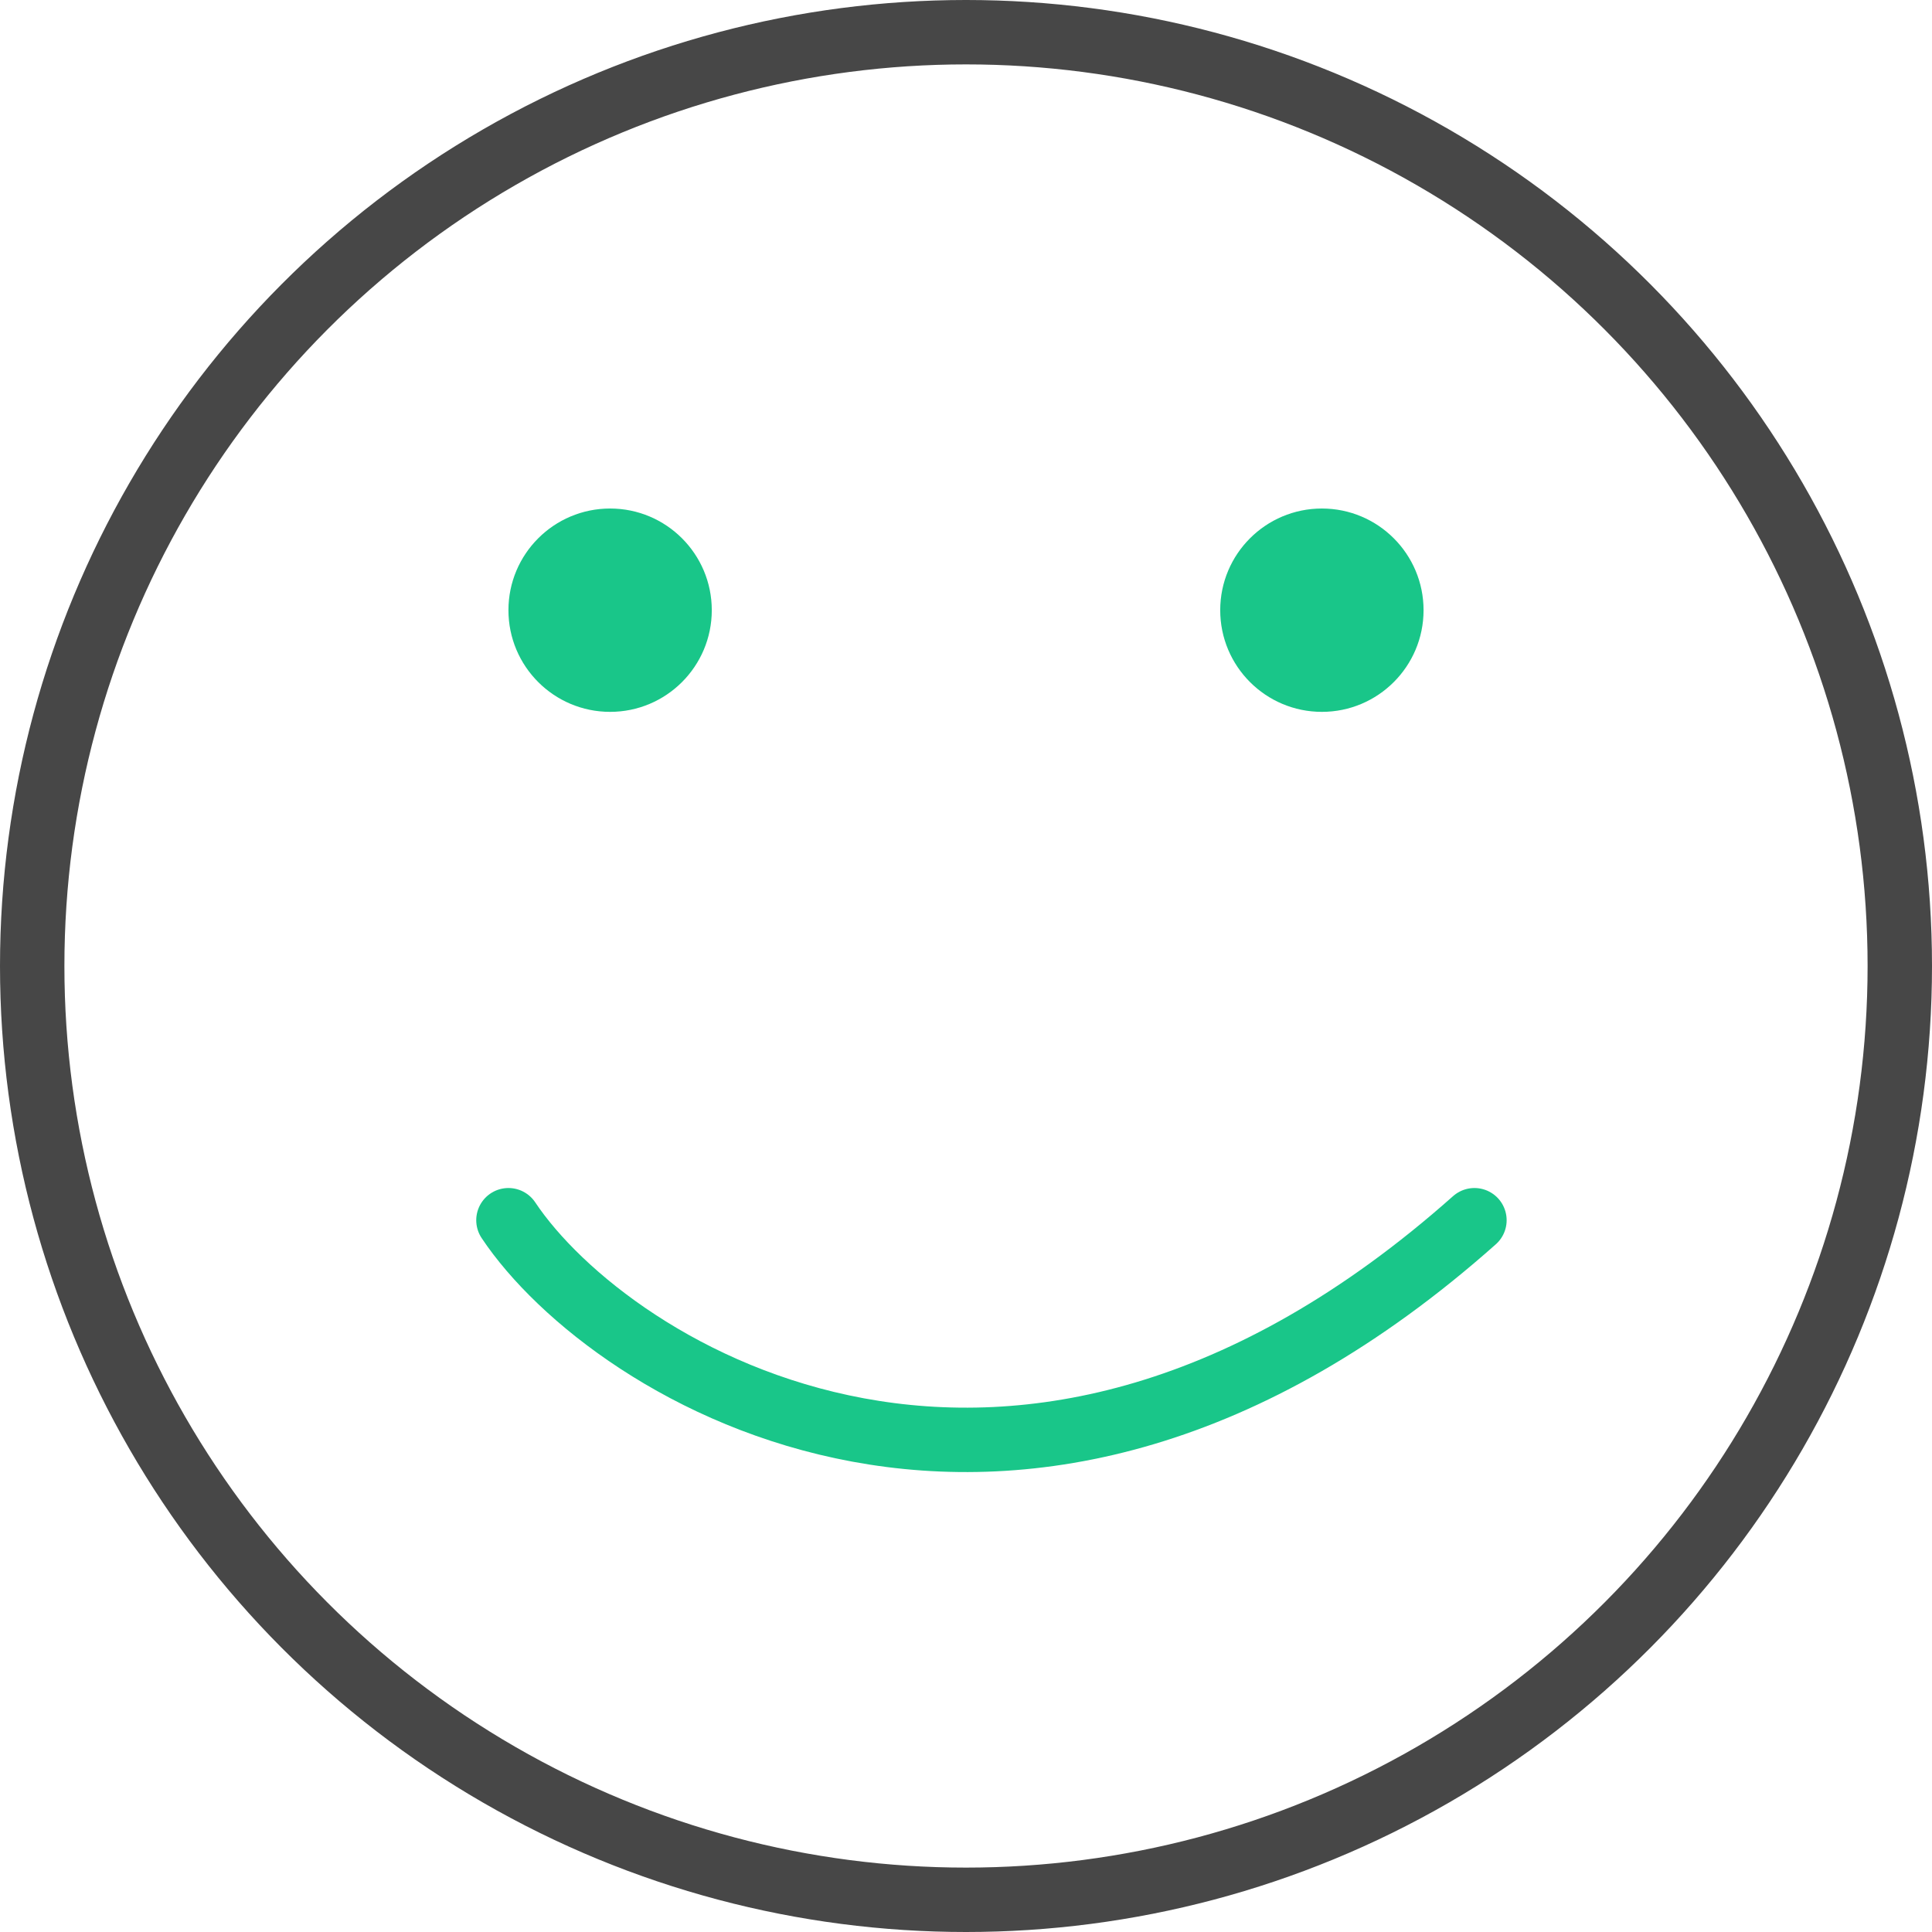
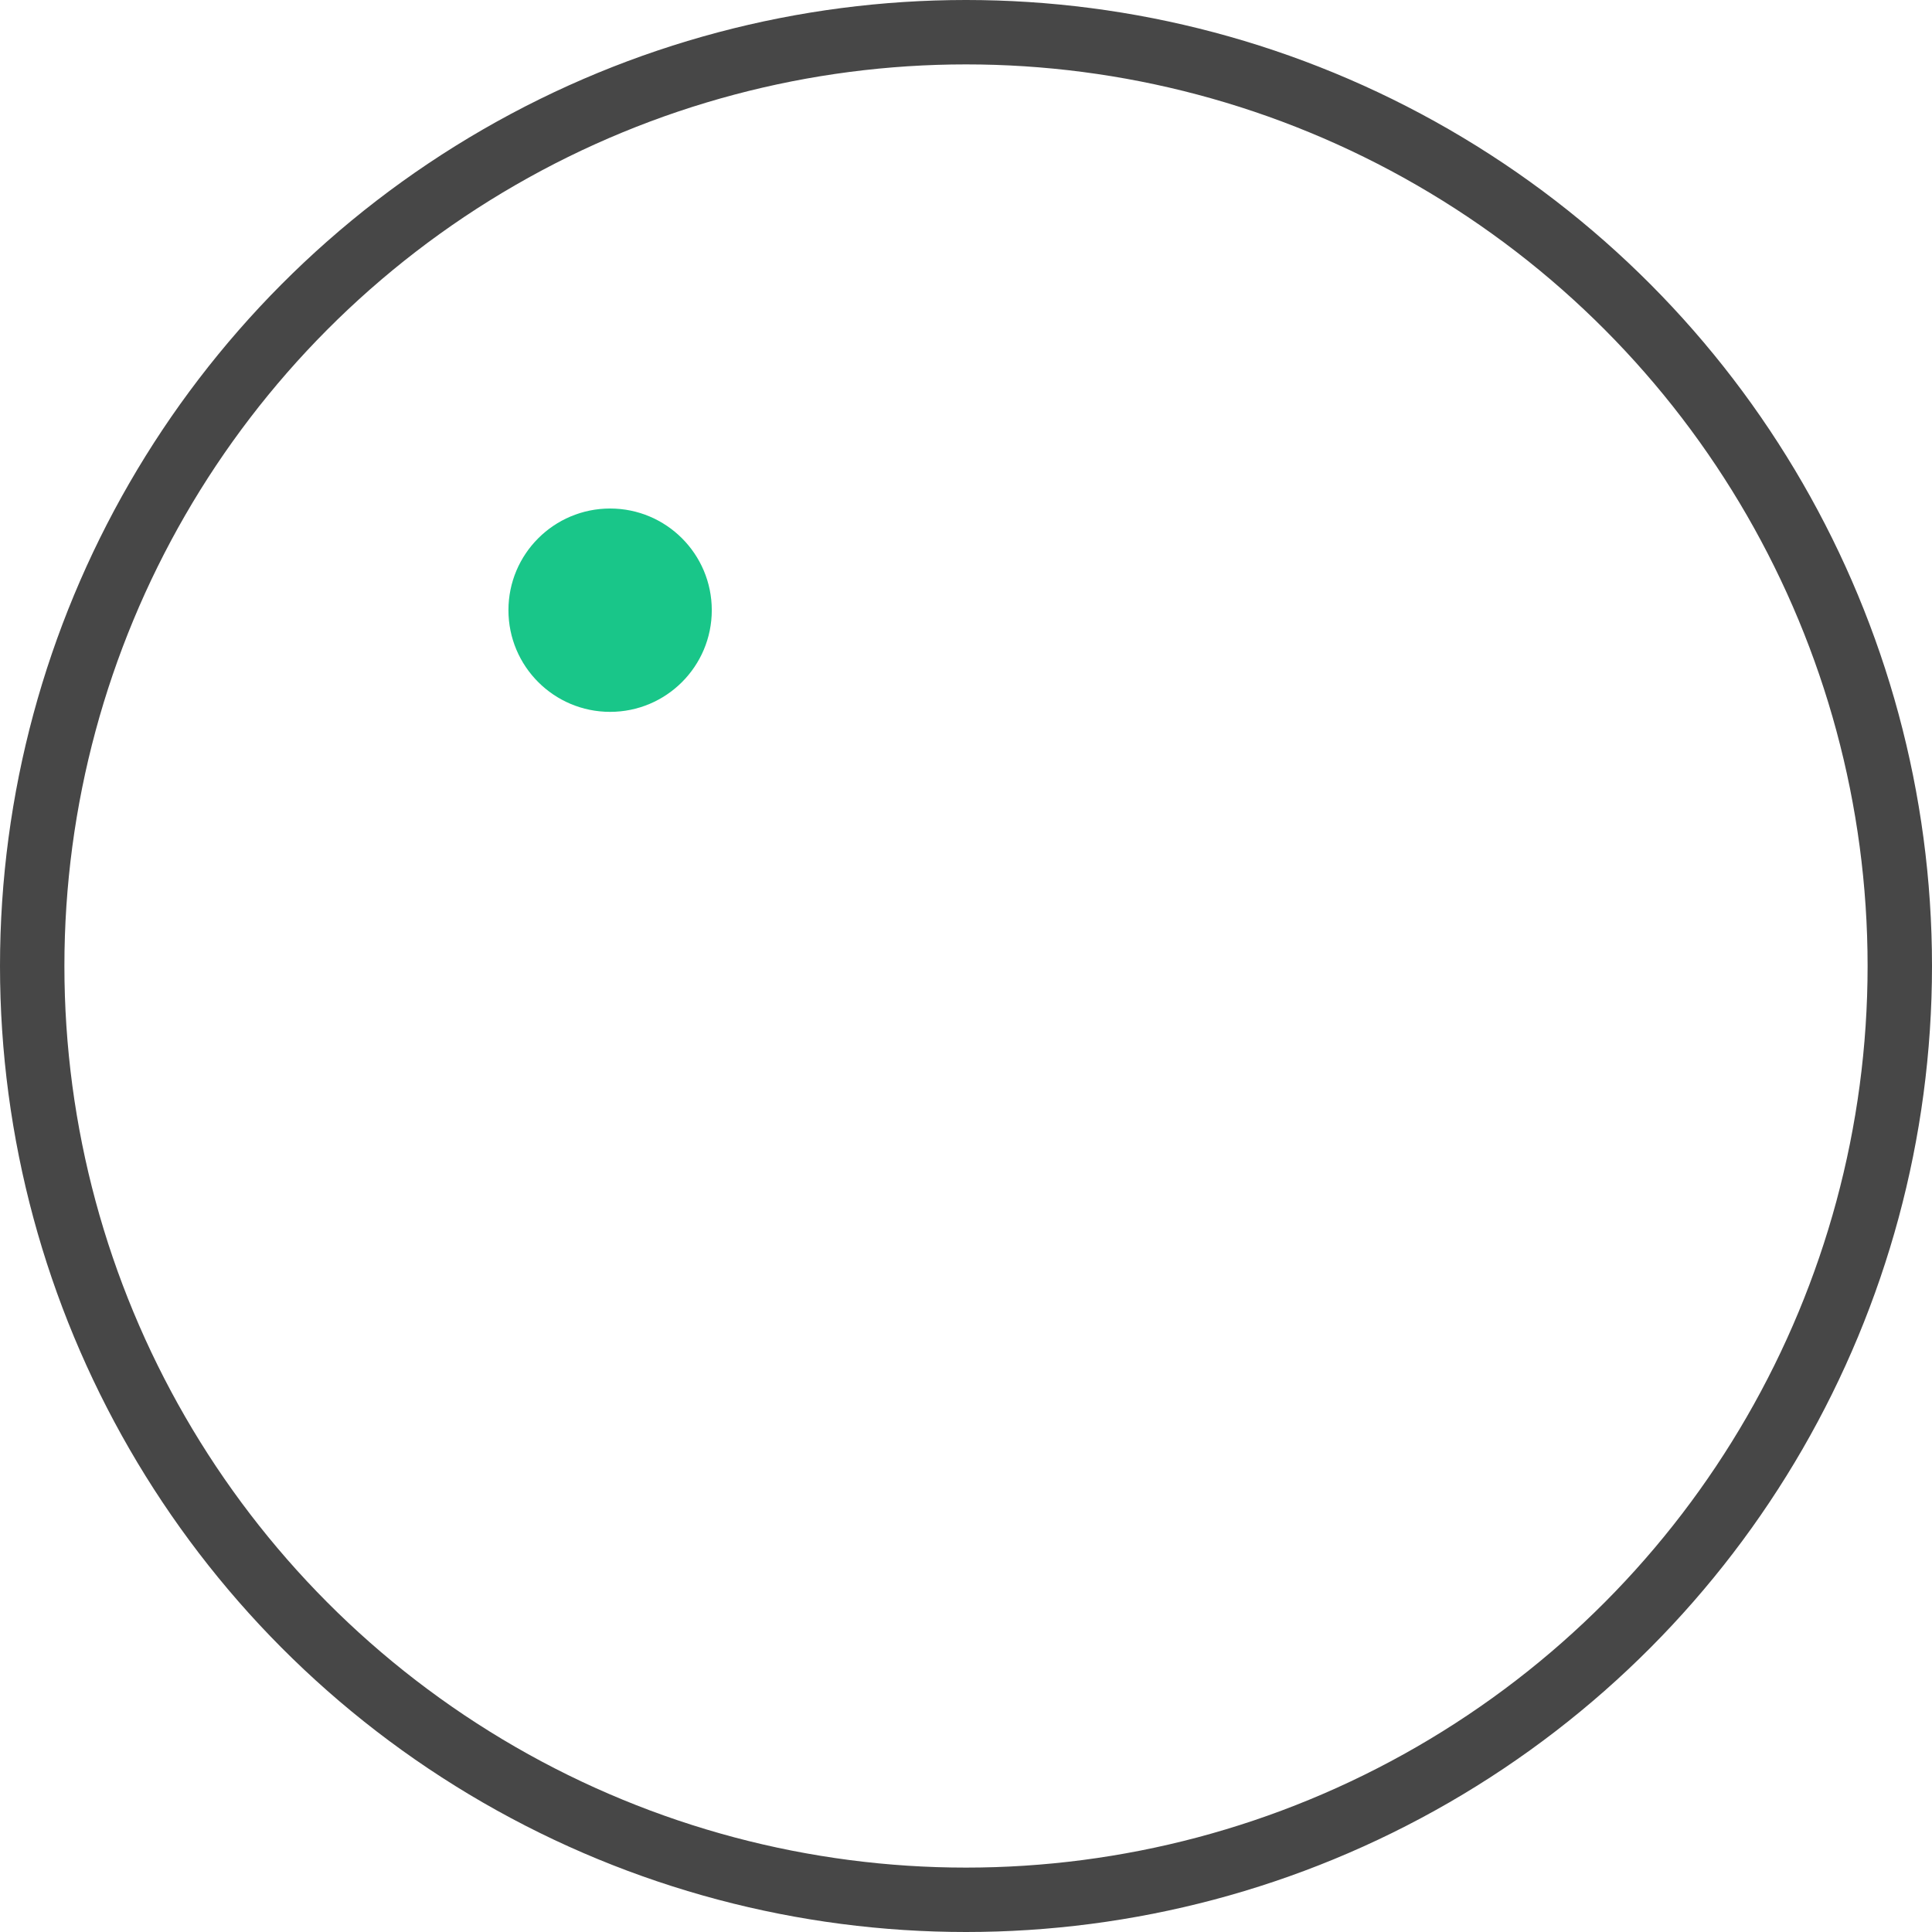
<svg xmlns="http://www.w3.org/2000/svg" width="24" height="24" viewBox="0 0 24 24" fill="none">
  <circle cx="12" cy="12" r="11.6" stroke="#474747" stroke-width="0.8" />
-   <path d="M6.316 15.158C7.579 17.053 12.632 20.211 18.316 15.158" stroke="#19C689" stroke-width="0.8" stroke-linecap="round" />
  <circle cx="7.579" cy="7.58" r="1.263" fill="#19C689" />
-   <circle cx="16.421" cy="7.58" r="1.263" fill="#19C689" />
</svg>